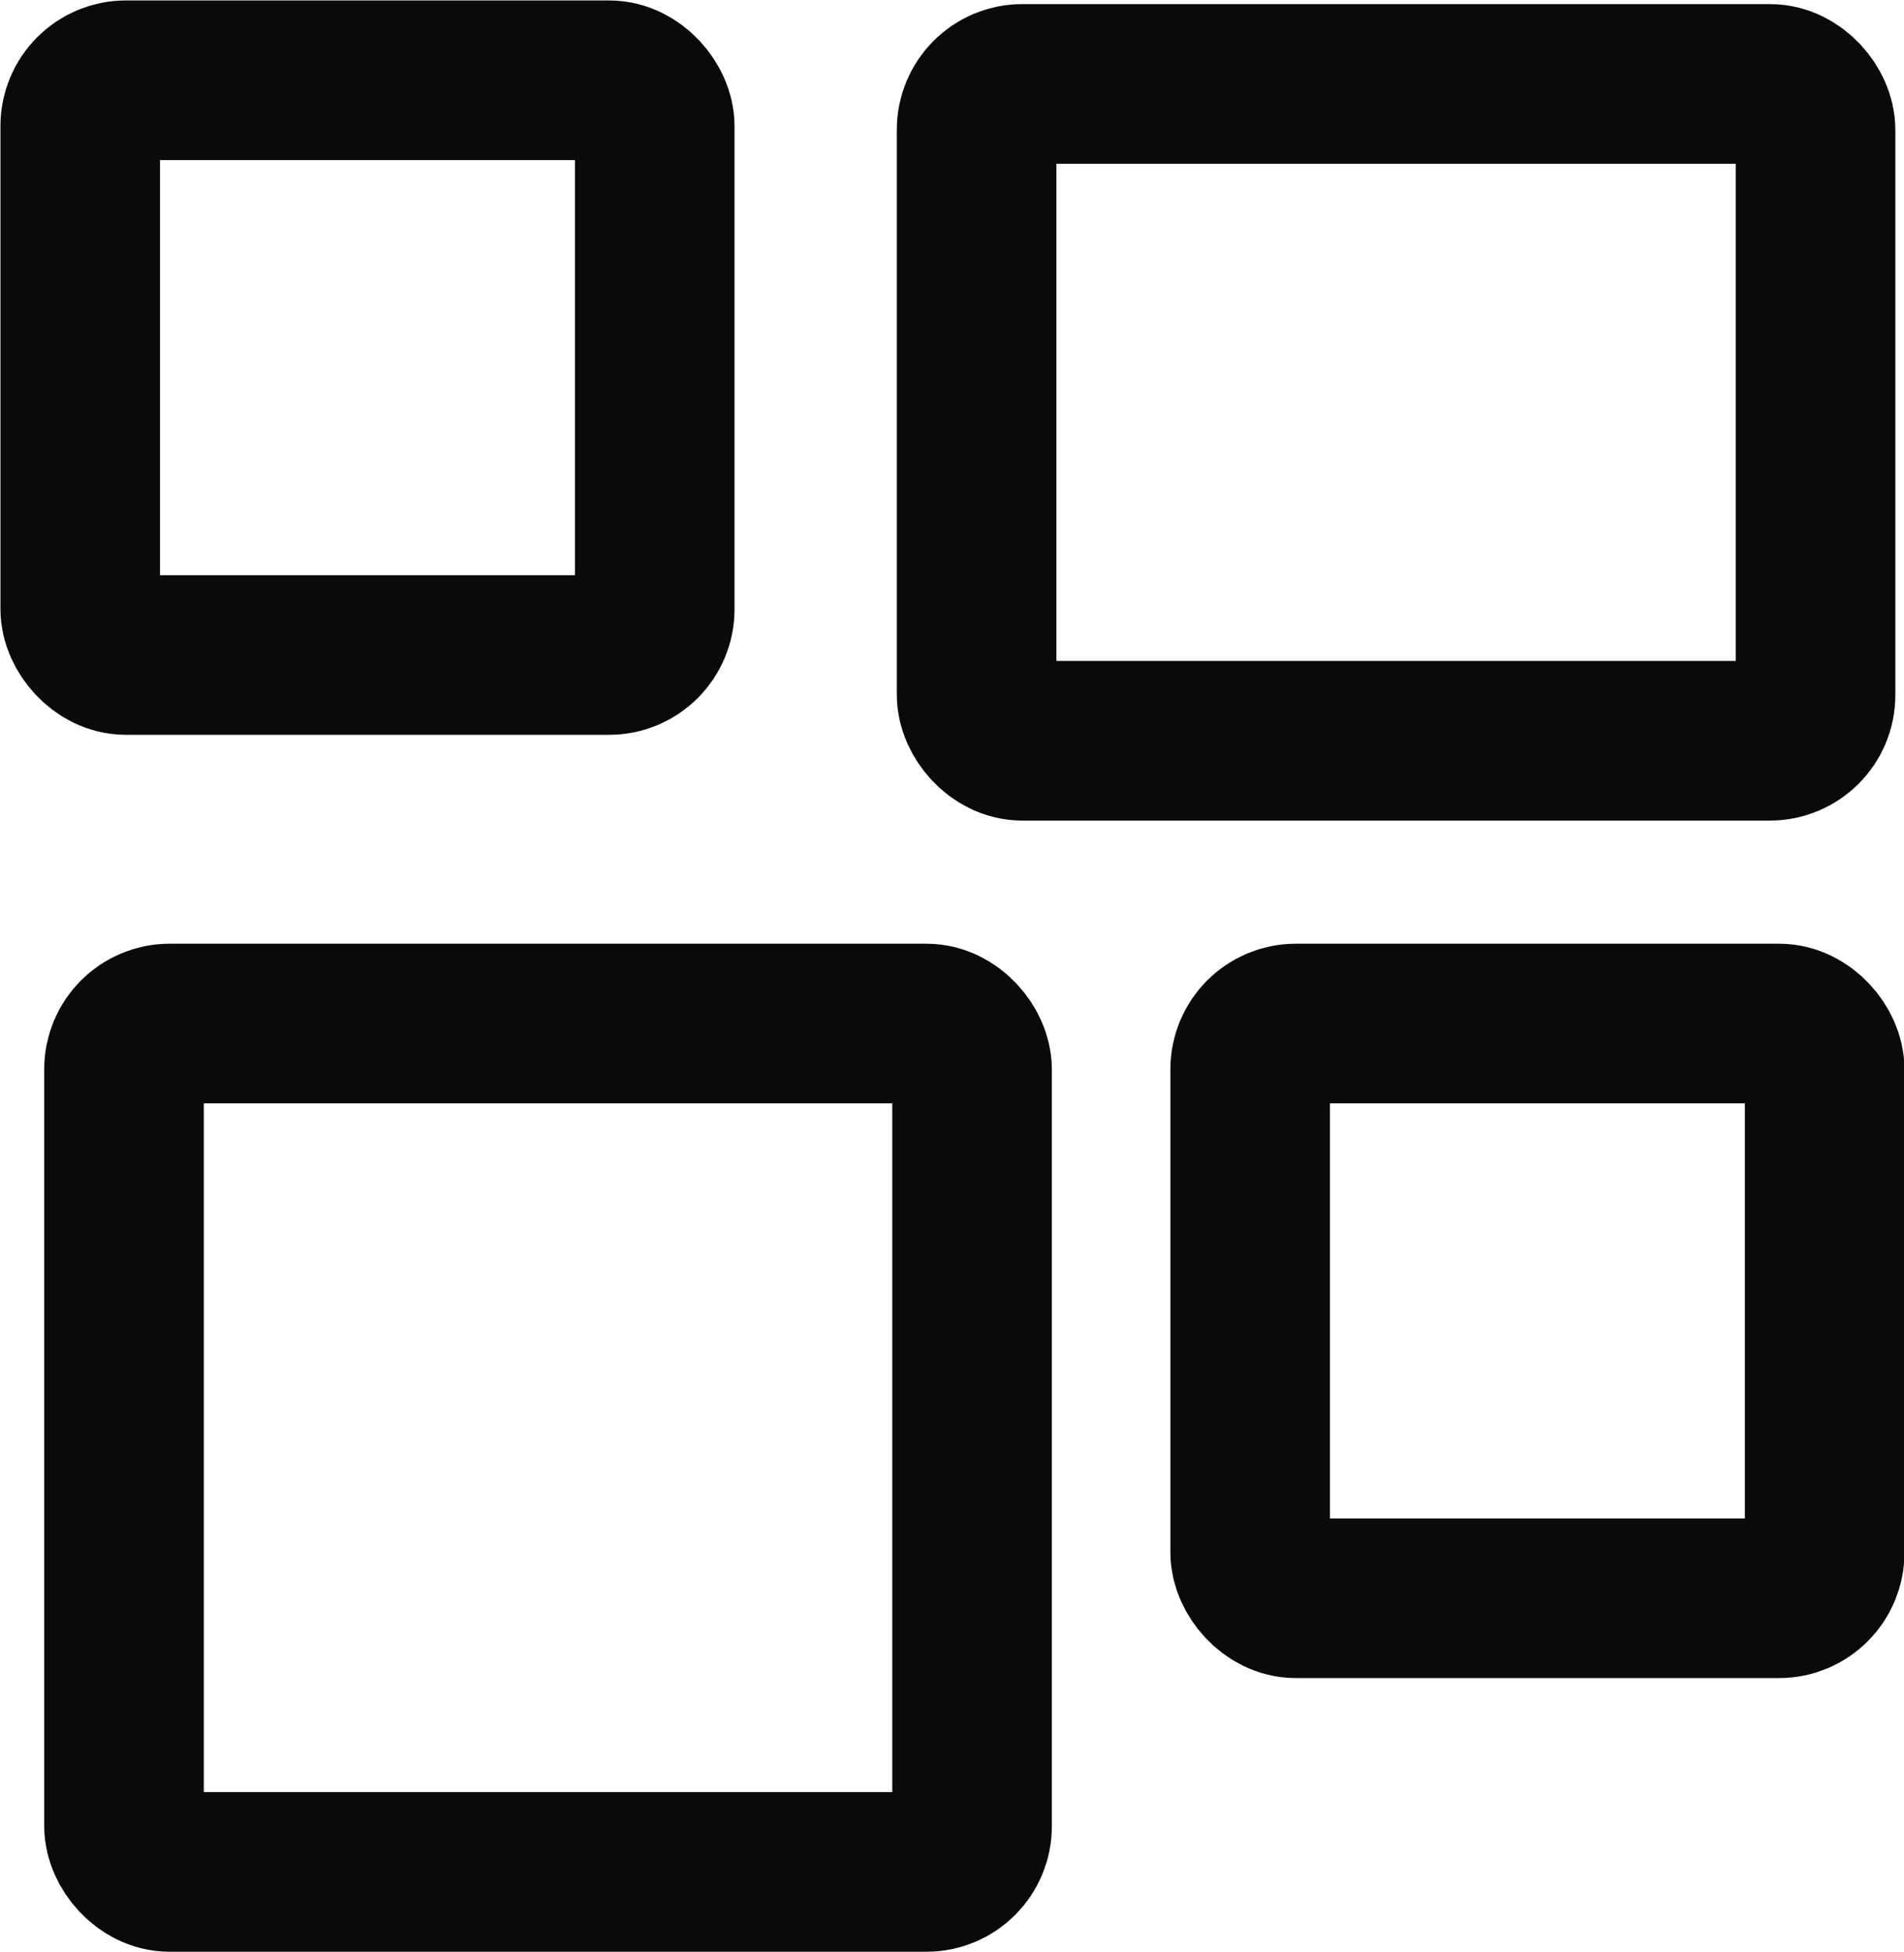
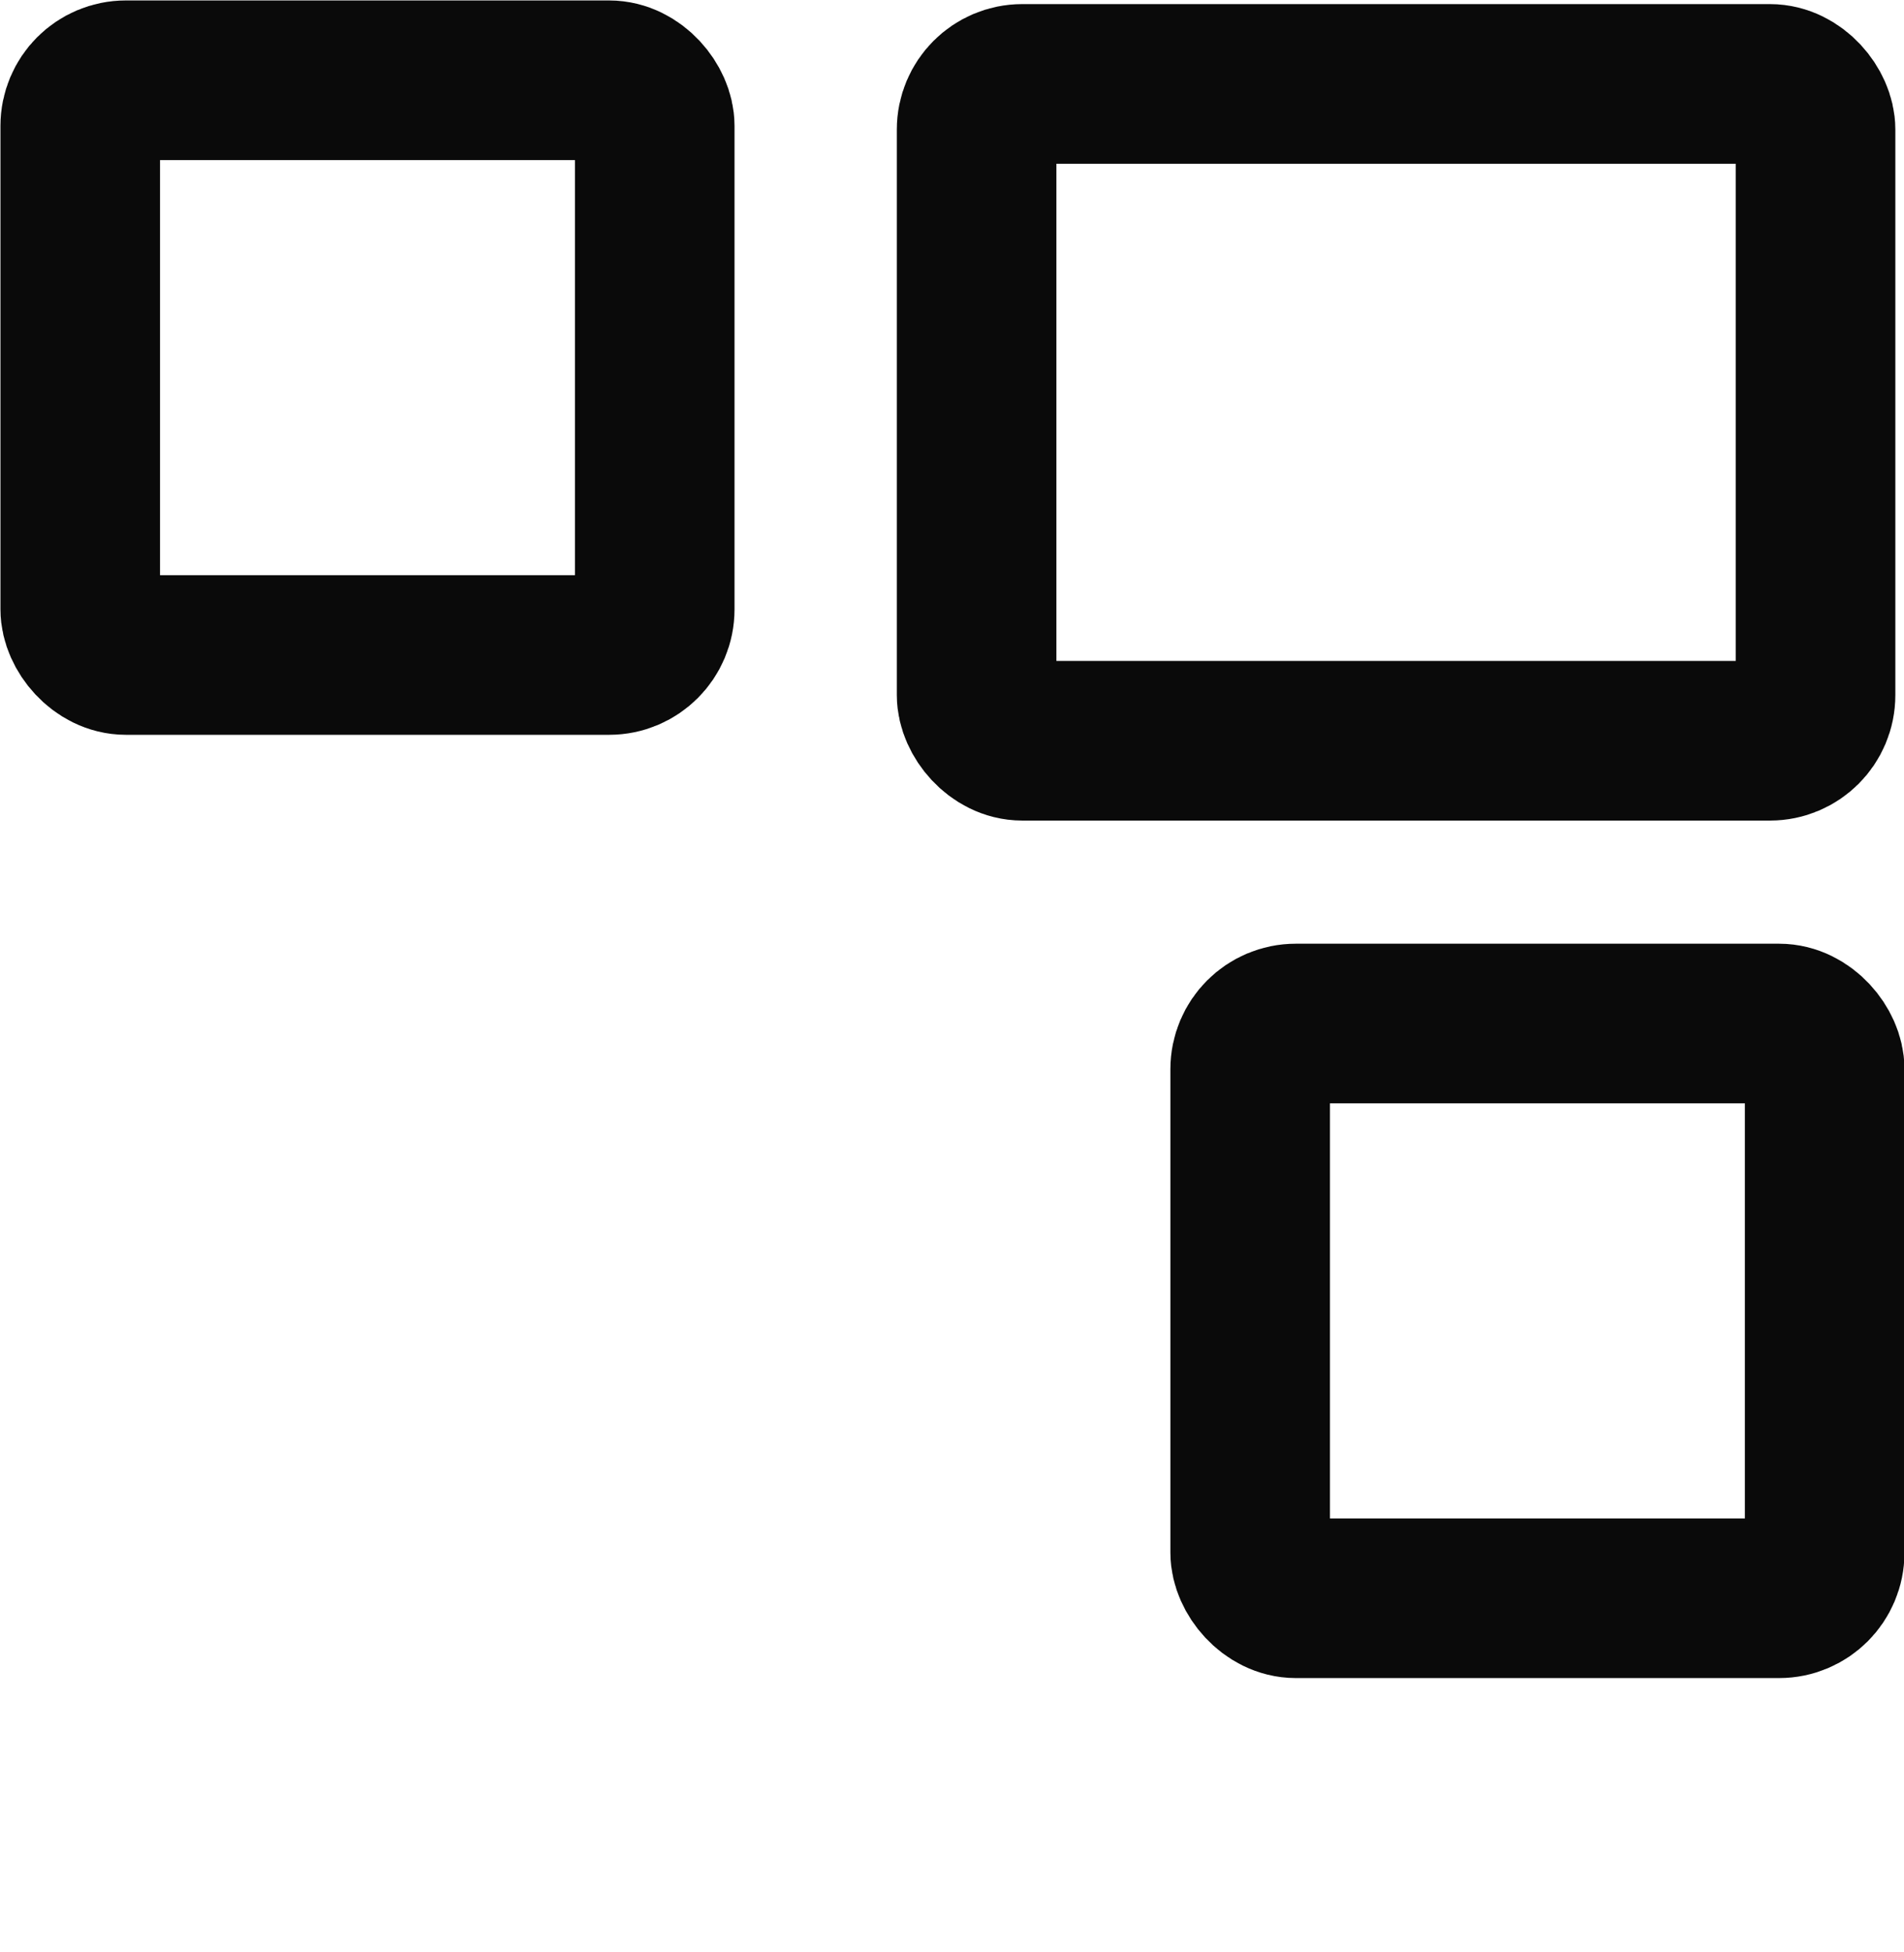
<svg xmlns="http://www.w3.org/2000/svg" id="Capa_1" width="20.88" height="21.4" viewBox="0 0 20.88 21.4">
  <defs>
    <style>
      .cls-1 {
        fill: none;
        stroke: #0a0a0a;
        stroke-linecap: round;
        stroke-linejoin: round;
        stroke-width: 1.75px;
      }
    </style>
  </defs>
  <rect class="cls-1" x="13.71" y="11.22" width="6.3" height="6.3" rx=".5" ry=".5" />
-   <rect class="cls-1" x="1.36" y="11.22" width="9.3" height="9.3" rx=".5" ry=".5" />
  <rect class="cls-1" x=".88" y=".88" width="6.3" height="6.3" rx=".5" ry=".5" />
  <rect class="cls-1" x="10.71" y=".92" width="9.2" height="7.2" rx=".5" ry=".5" />
</svg>